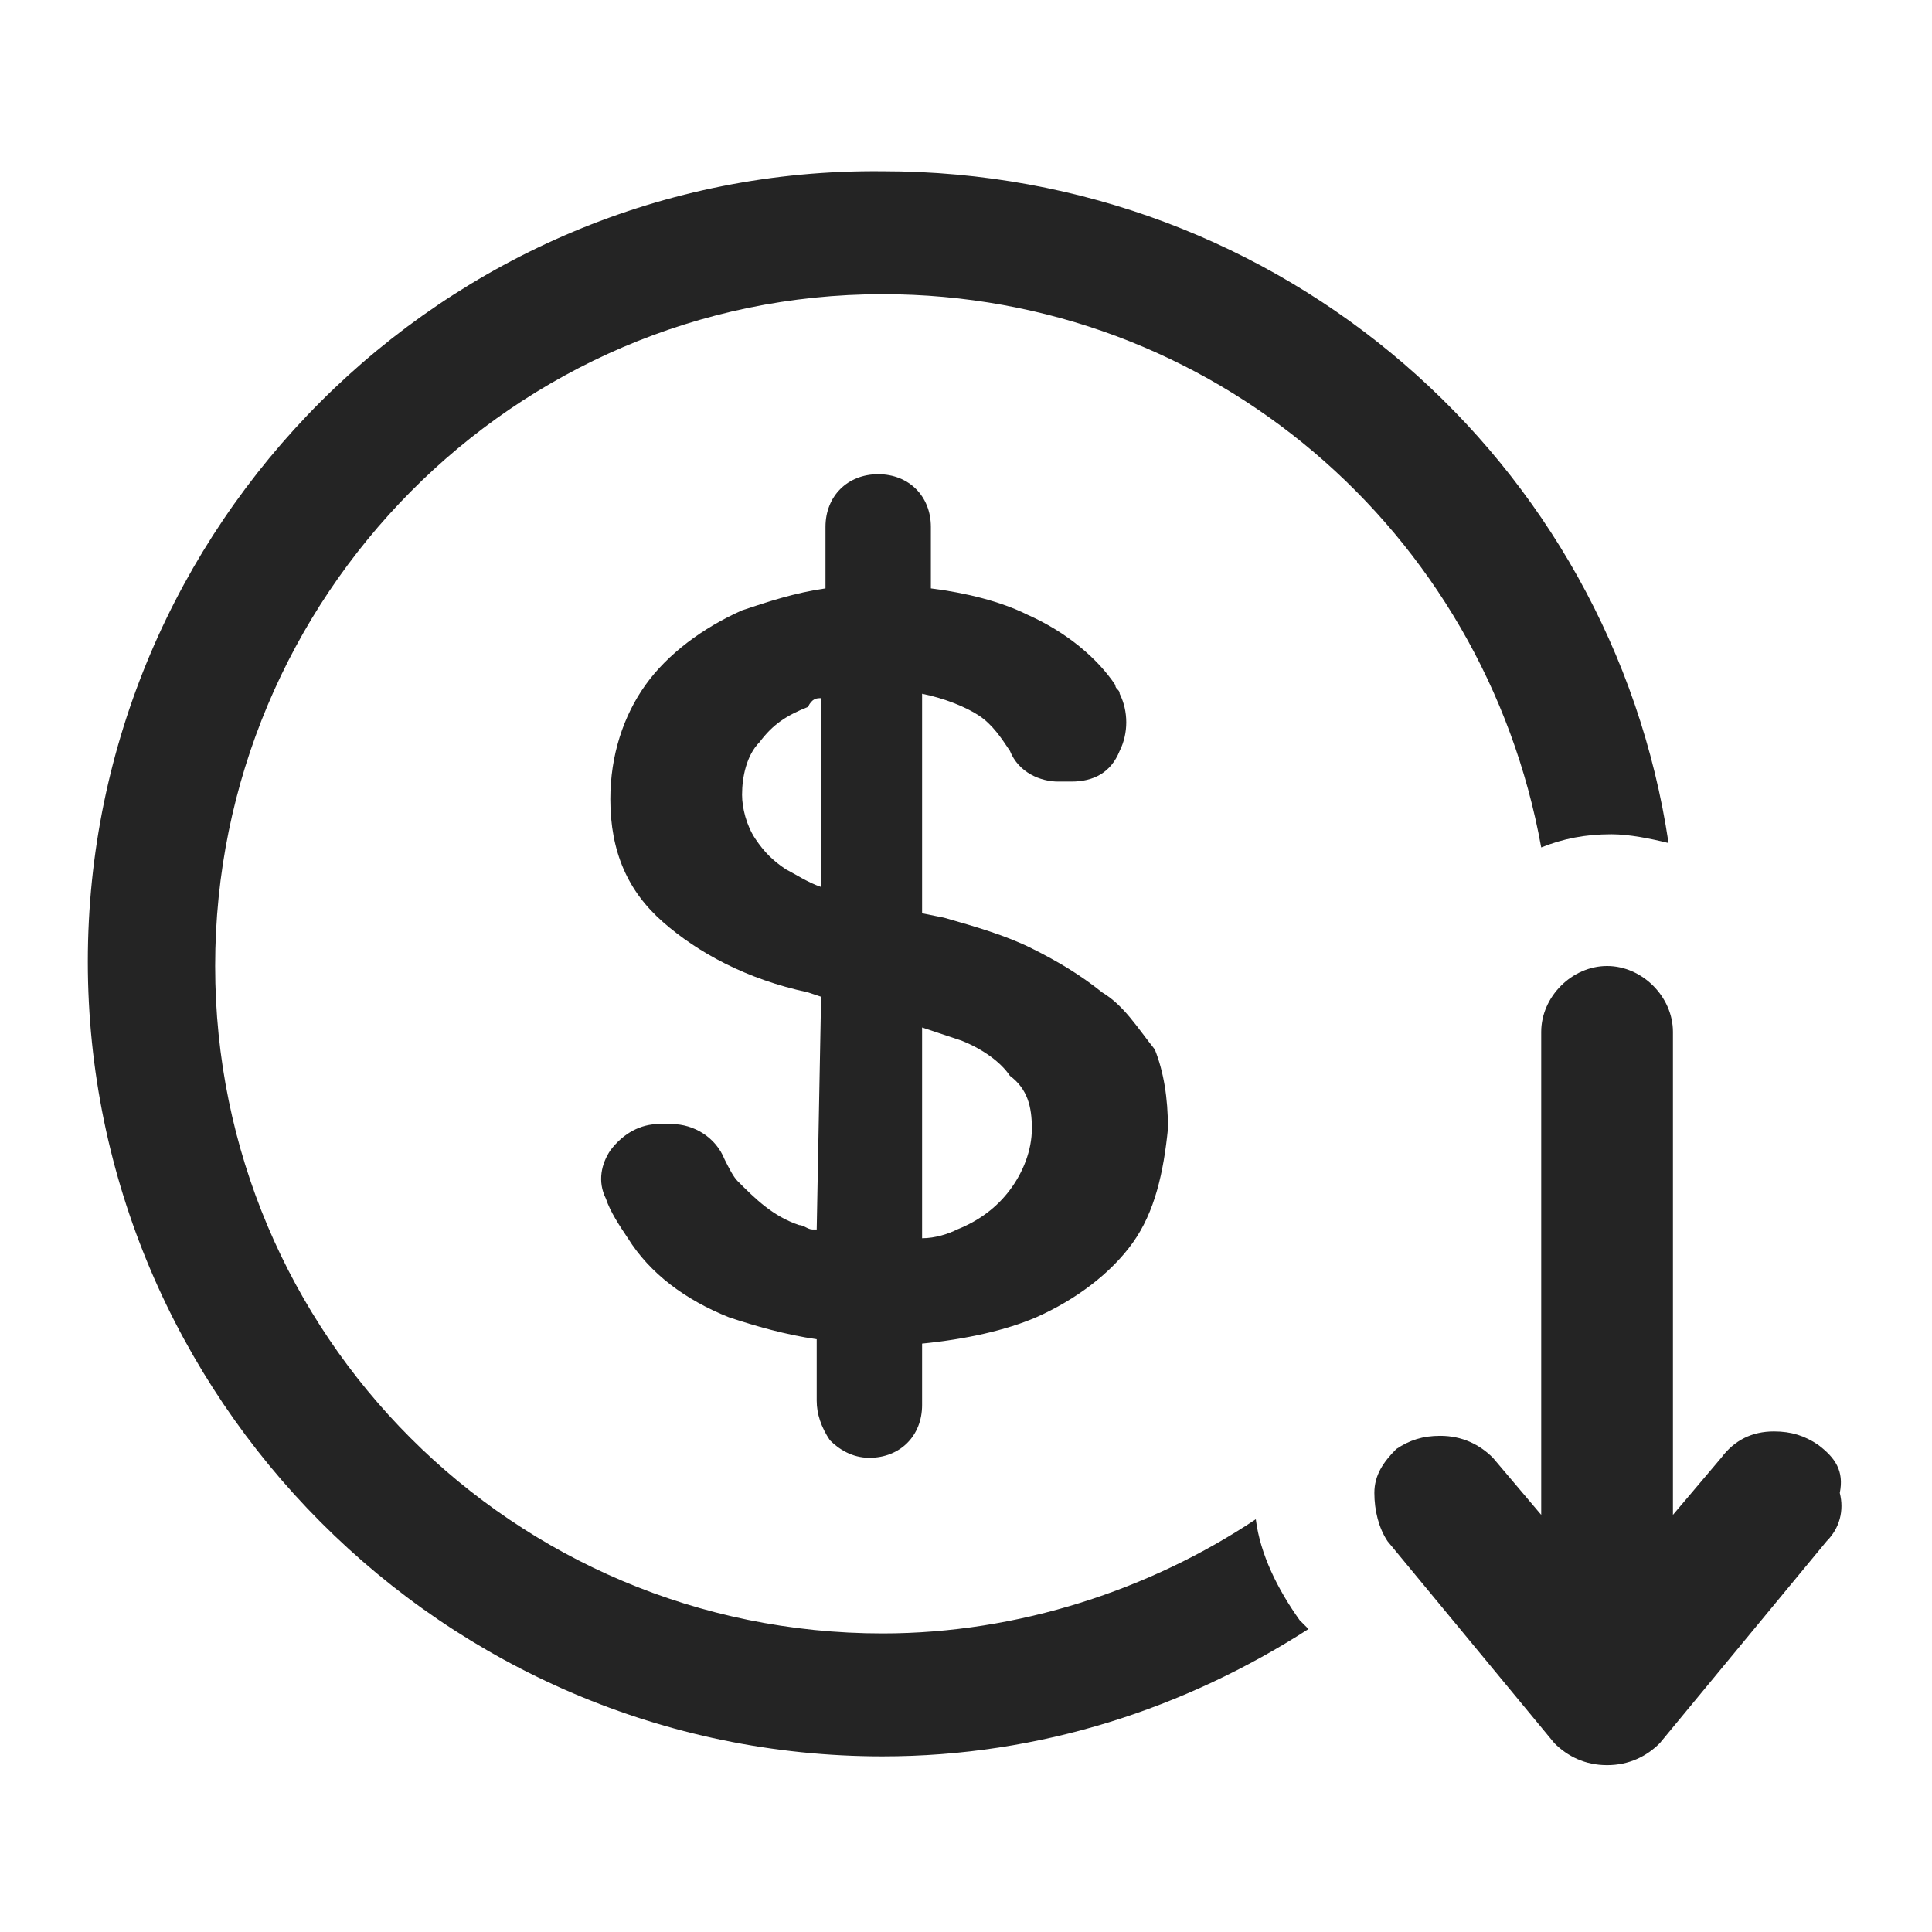
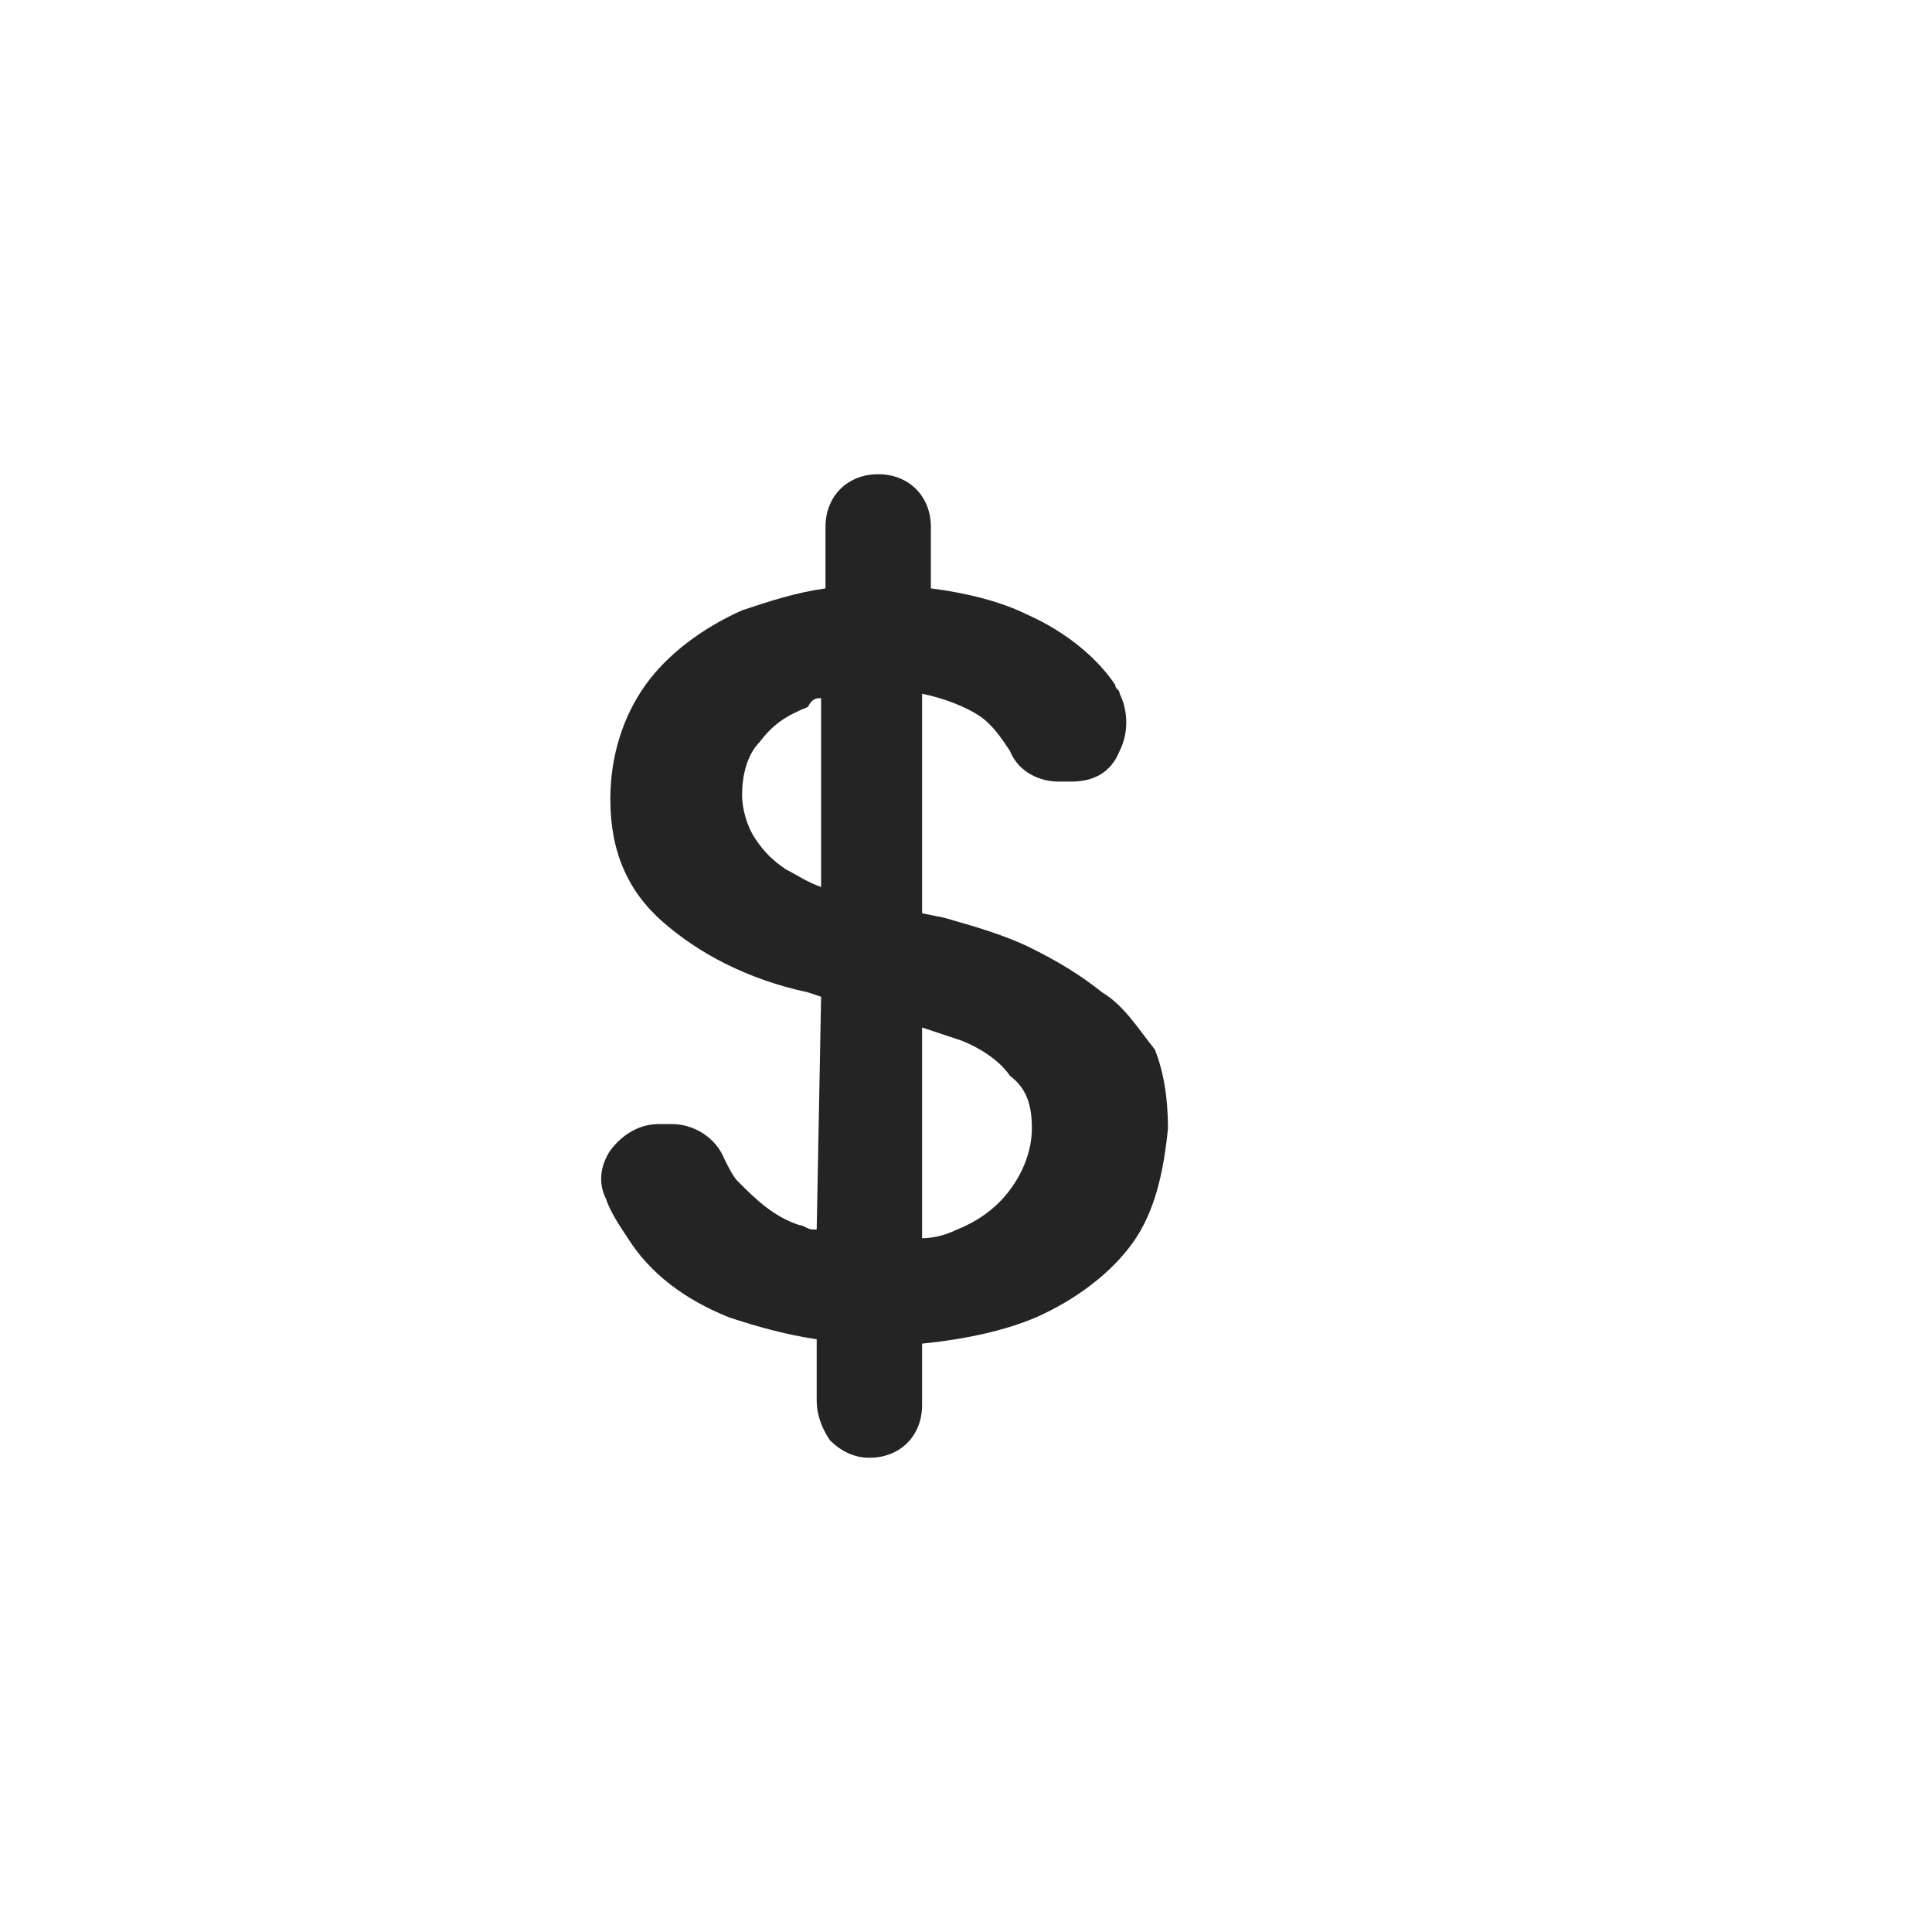
<svg xmlns="http://www.w3.org/2000/svg" enable-background="new 0 0 44 44" viewBox="0 0 44 44">
  <g fill="#242424">
-     <path d="m29.6 36.9c-.5-.7-.9-1.5-1-2.3-2.4 1.6-5.4 2.6-8.5 2.6-8.4 0-15.2-6.8-15.2-15.2s6.8-15.3 15.2-15.3c7.5 0 13.7 5.4 15 12.6.5-.2 1-.3 1.6-.3.4 0 .9.1 1.3.2-1.3-8.7-8.8-15.3-17.9-15.3-10-.1-18.1 8.1-18.1 18s8.1 18.1 18.1 18.1c3.6 0 6.9-1.1 9.7-2.9z" />
-     <path d="m41.4 32.9c-.3-.2-.6-.3-1-.3-.5 0-.9.2-1.2.6l-1.1 1.3v-11c0-.8-.7-1.5-1.5-1.5s-1.5.7-1.5 1.5v11l-1.1-1.3c-.3-.3-.7-.5-1.2-.5-.4 0-.7.1-1 .3-.3.3-.5.6-.5 1s.1.8.3 1.1l3.8 4.6c.3.3.7.5 1.2.5s.9-.2 1.2-.5l3.8-4.6c.3-.3.4-.7.3-1.1.1-.5-.1-.8-.5-1.1z" />
    <path d="m25.1 22.6c-.5-.4-1-.7-1.6-1s-1.3-.5-2-.7l-.5-.1v-5c.5.1 1 .3 1.3.5s.5.5.7.8c.2.5.7.7 1.1.7h.3c.5 0 .9-.2 1.1-.7.2-.4.2-.9 0-1.3 0-.1-.1-.1-.1-.2-.4-.6-1.1-1.2-2-1.6-.6-.3-1.4-.5-2.2-.6v-1.4c0-.7-.5-1.2-1.2-1.2s-1.2.5-1.2 1.2v1.4c-.7.1-1.3.3-1.9.5-.9.4-1.7 1-2.2 1.7s-.8 1.6-.8 2.6c0 1.2.4 2.1 1.2 2.8s1.9 1.3 3.3 1.6l.3.1-.1 5.3h-.1c-.1 0-.2-.1-.3-.1-.6-.2-1-.6-1.4-1-.1-.1-.2-.3-.3-.5-.2-.5-.7-.8-1.2-.8h-.3c-.4 0-.8.2-1.1.6-.2.3-.3.7-.1 1.1.1.3.3.6.5.9.5.8 1.3 1.4 2.3 1.8.6.2 1.3.4 2 .5v1.4c0 .3.1.6.3.9.2.2.5.4.9.4.7 0 1.2-.5 1.2-1.2v-1.4c1-.1 1.9-.3 2.6-.6.9-.4 1.7-1 2.2-1.7s.7-1.6.8-2.6c0-.7-.1-1.3-.3-1.8-.4-.5-.7-1-1.2-1.3zm-1.6 3.1c0 .5-.2 1-.5 1.4s-.7.7-1.2.9c-.2.1-.5.2-.8.2v-4.8c.3.1.6.2.9.3.5.2.9.5 1.1.8.4.3.5.7.5 1.2zm-4.8-9.8v4.3c-.3-.1-.6-.3-.8-.4-.3-.2-.5-.4-.7-.7s-.3-.7-.3-1c0-.4.1-.9.4-1.2.3-.4.6-.6 1.1-.8.1-.2.2-.2.3-.2z" />
  </g>
</svg>